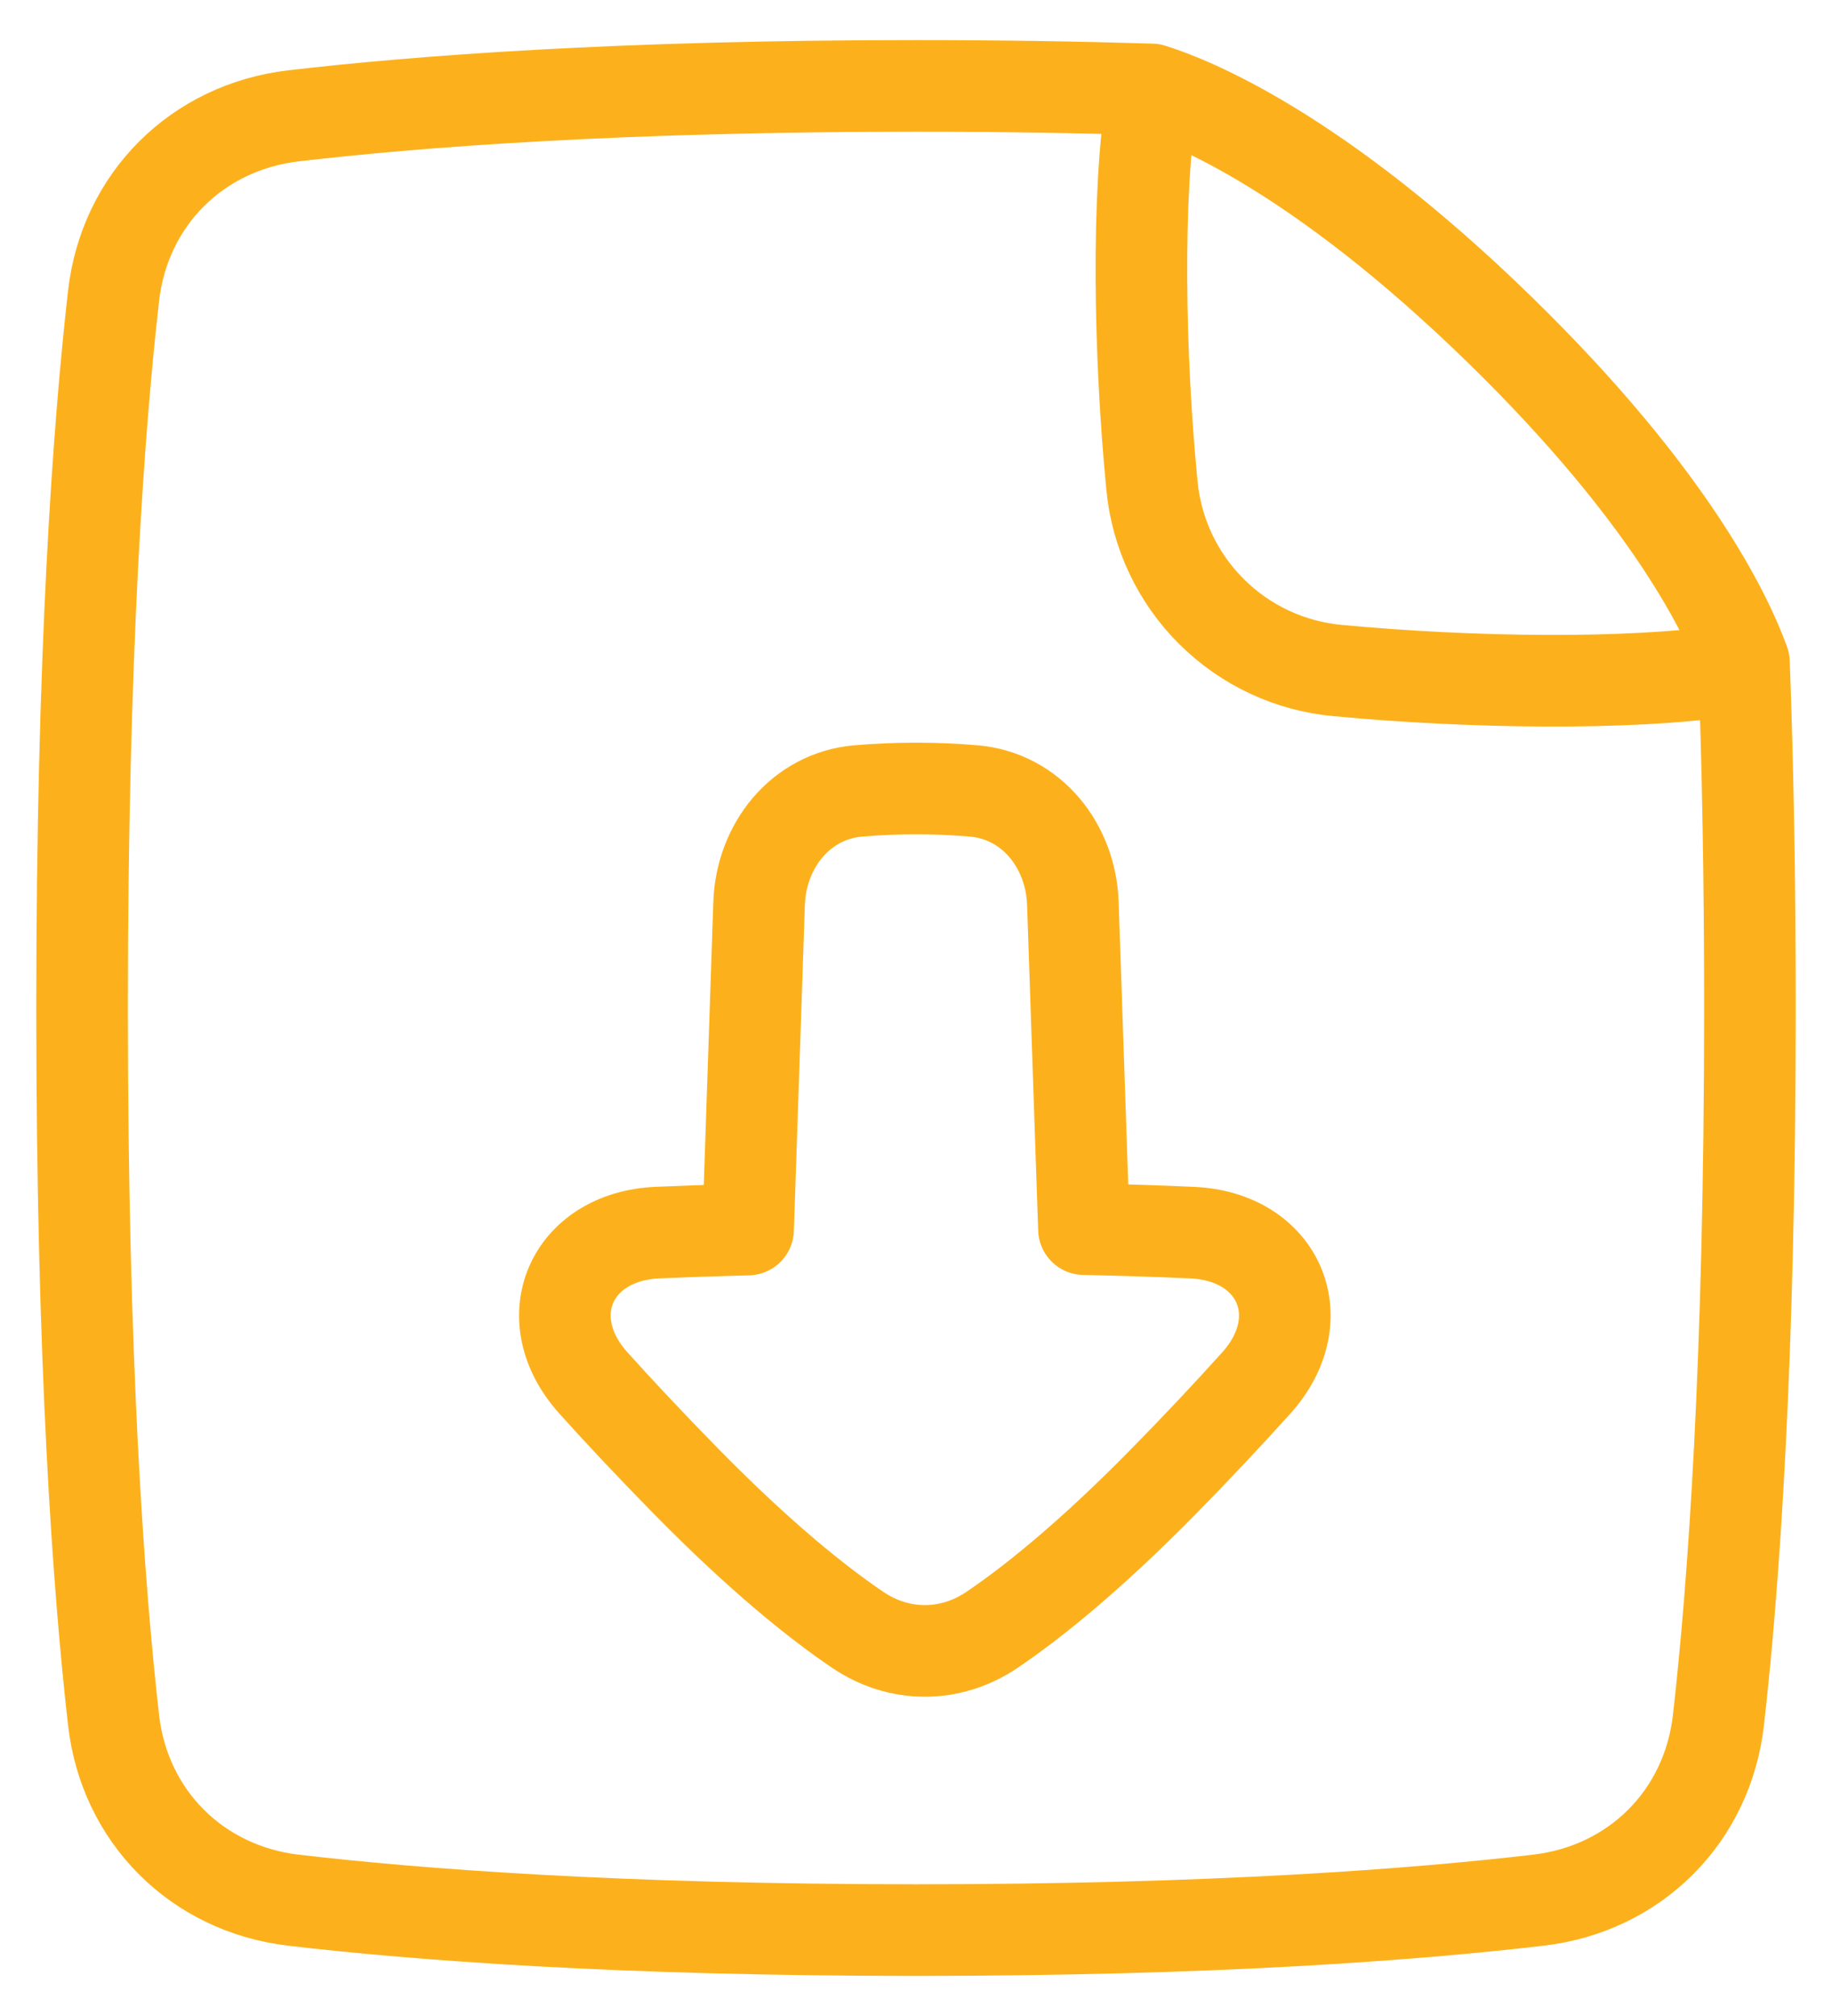
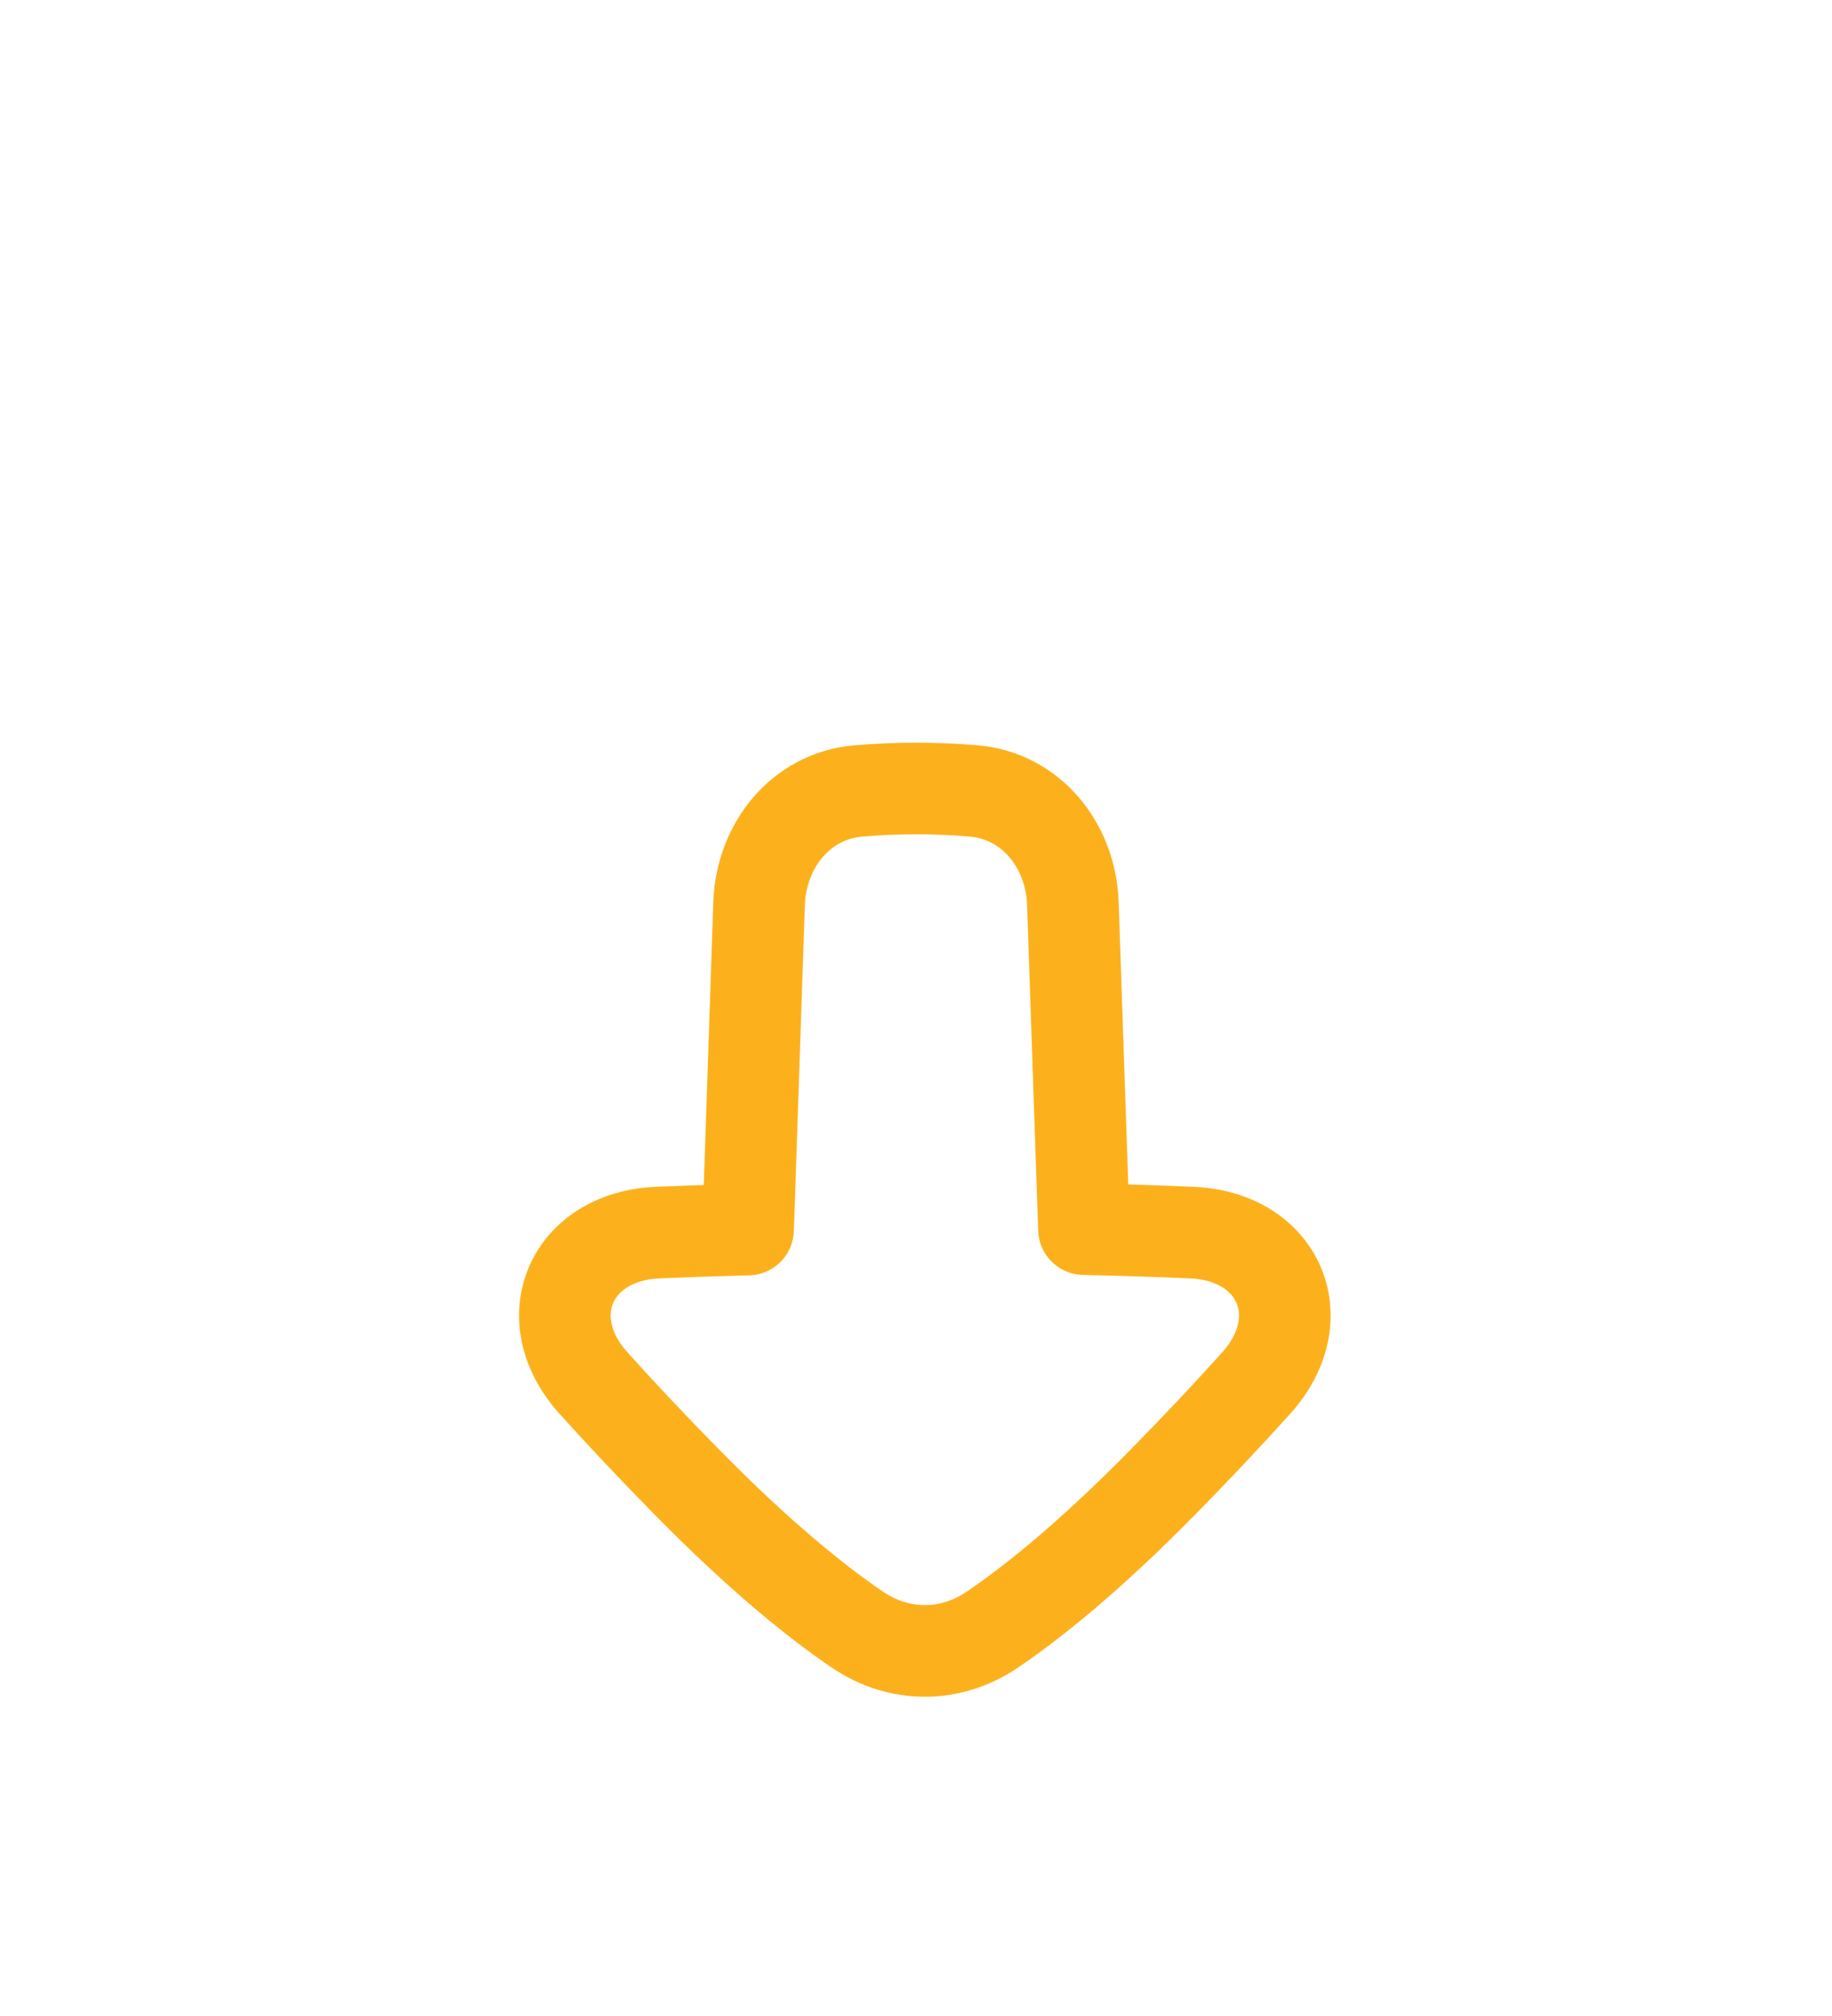
<svg xmlns="http://www.w3.org/2000/svg" width="40" height="44" viewBox="0 0 40 44" fill="none">
-   <path d="M25.144 1.952C26.004 2.22 28.764 3.314 32.751 7.202C36.507 10.866 37.722 13.468 38.078 14.457C38.158 16.605 38.208 19.106 38.208 22C38.208 29.729 37.849 34.654 37.521 37.538C37.282 39.649 35.698 41.226 33.589 41.472C30.892 41.788 26.485 42.125 20 42.125C13.515 42.125 9.109 41.788 6.411 41.473C4.303 41.226 2.718 39.649 2.479 37.538C2.151 34.654 1.792 29.728 1.792 22C1.792 14.272 2.151 9.346 2.479 6.462C2.718 4.351 4.303 2.774 6.411 2.528C9.109 2.213 13.515 1.875 20 1.875C21.888 1.875 23.6 1.904 25.144 1.952Z" stroke="#FCB11C" stroke-width="2" stroke-linecap="round" stroke-linejoin="round" />
-   <path d="M37.729 14.635C35.568 14.955 32.112 14.908 29.21 14.635C28.169 14.541 27.194 14.086 26.453 13.349C25.712 12.613 25.252 11.64 25.152 10.6C24.874 7.759 24.816 4.235 25.152 2.157" stroke="#FCB11C" stroke-width="2" stroke-linecap="round" stroke-linejoin="round" />
  <path d="M23.667 26.826L23.425 19.719C23.383 18.459 22.52 17.372 21.264 17.263C20.423 17.191 19.577 17.191 18.736 17.263C17.481 17.372 16.617 18.459 16.574 19.719L16.334 26.835C15.585 26.854 14.929 26.877 14.354 26.902C12.46 26.988 11.688 28.771 12.954 30.181C13.501 30.79 14.165 31.499 14.967 32.317C16.607 33.988 17.861 34.986 18.729 35.573C19.635 36.185 20.751 36.185 21.658 35.573C22.526 34.986 23.781 33.988 25.42 32.317C26.106 31.62 26.776 30.909 27.431 30.183C28.698 28.771 27.927 26.988 26.032 26.903C25.361 26.872 24.577 26.846 23.667 26.826Z" stroke="#FCB11C" stroke-width="2" stroke-linecap="round" stroke-linejoin="round" />
</svg>